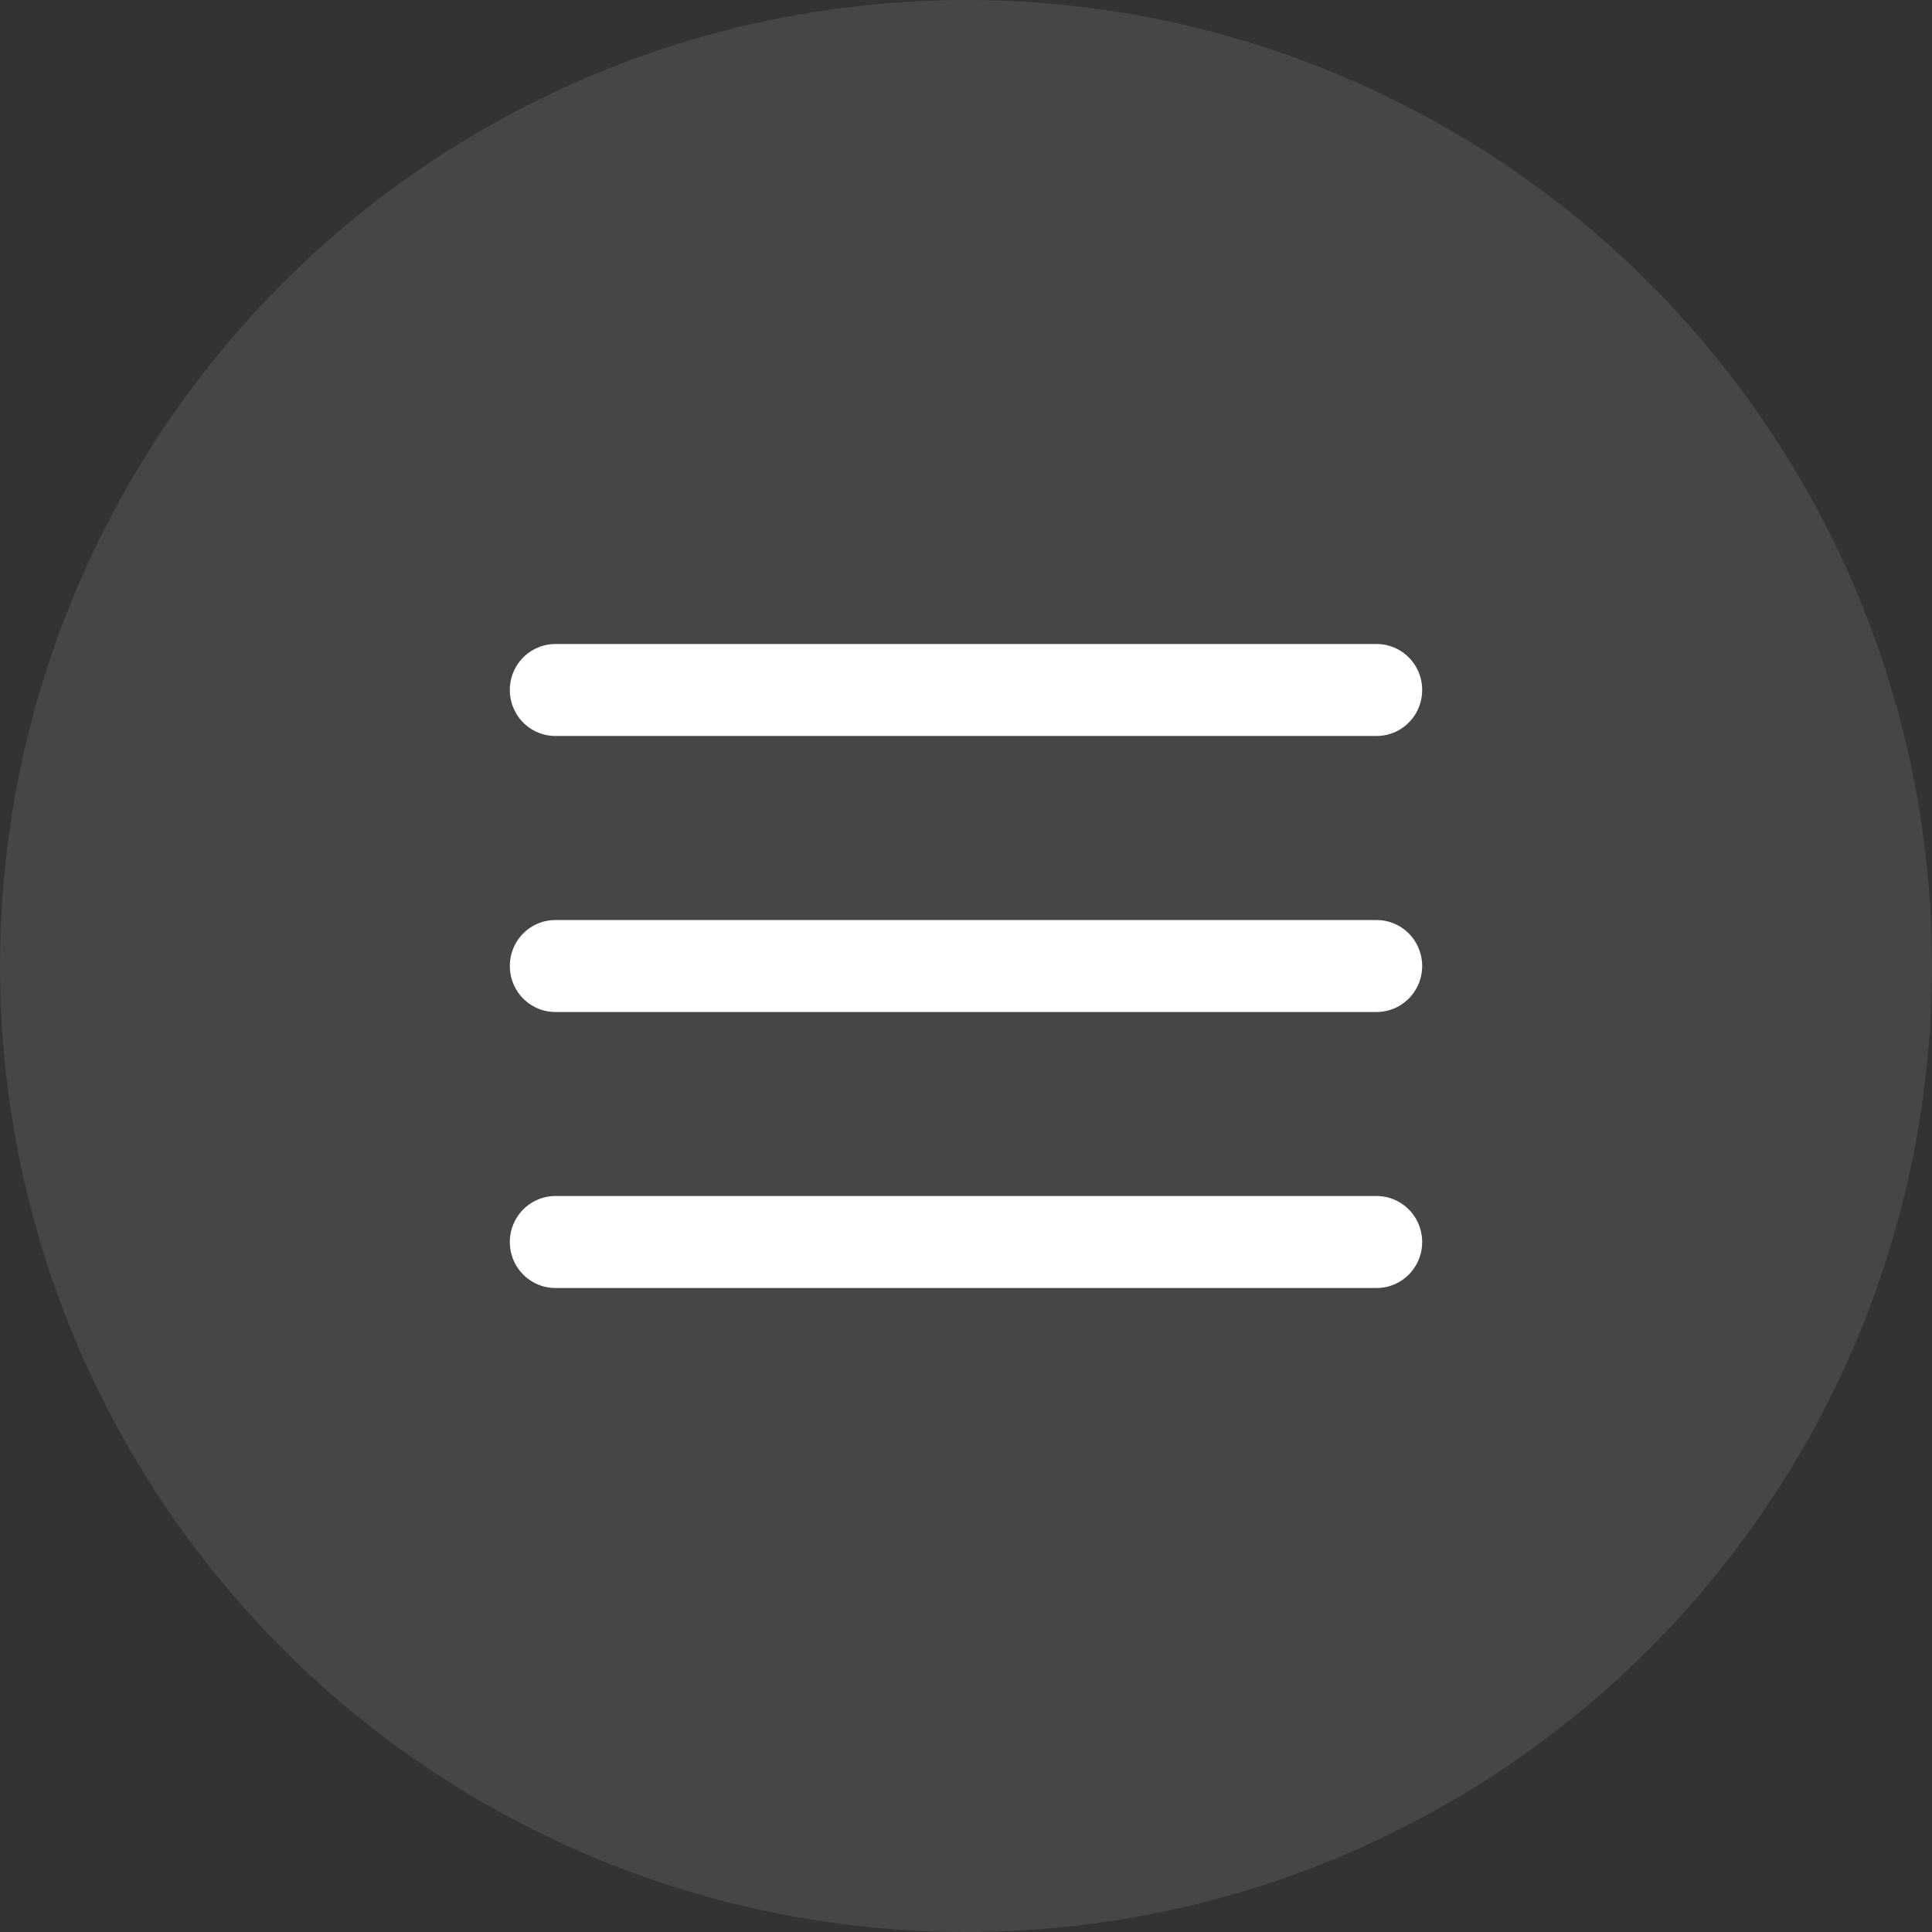
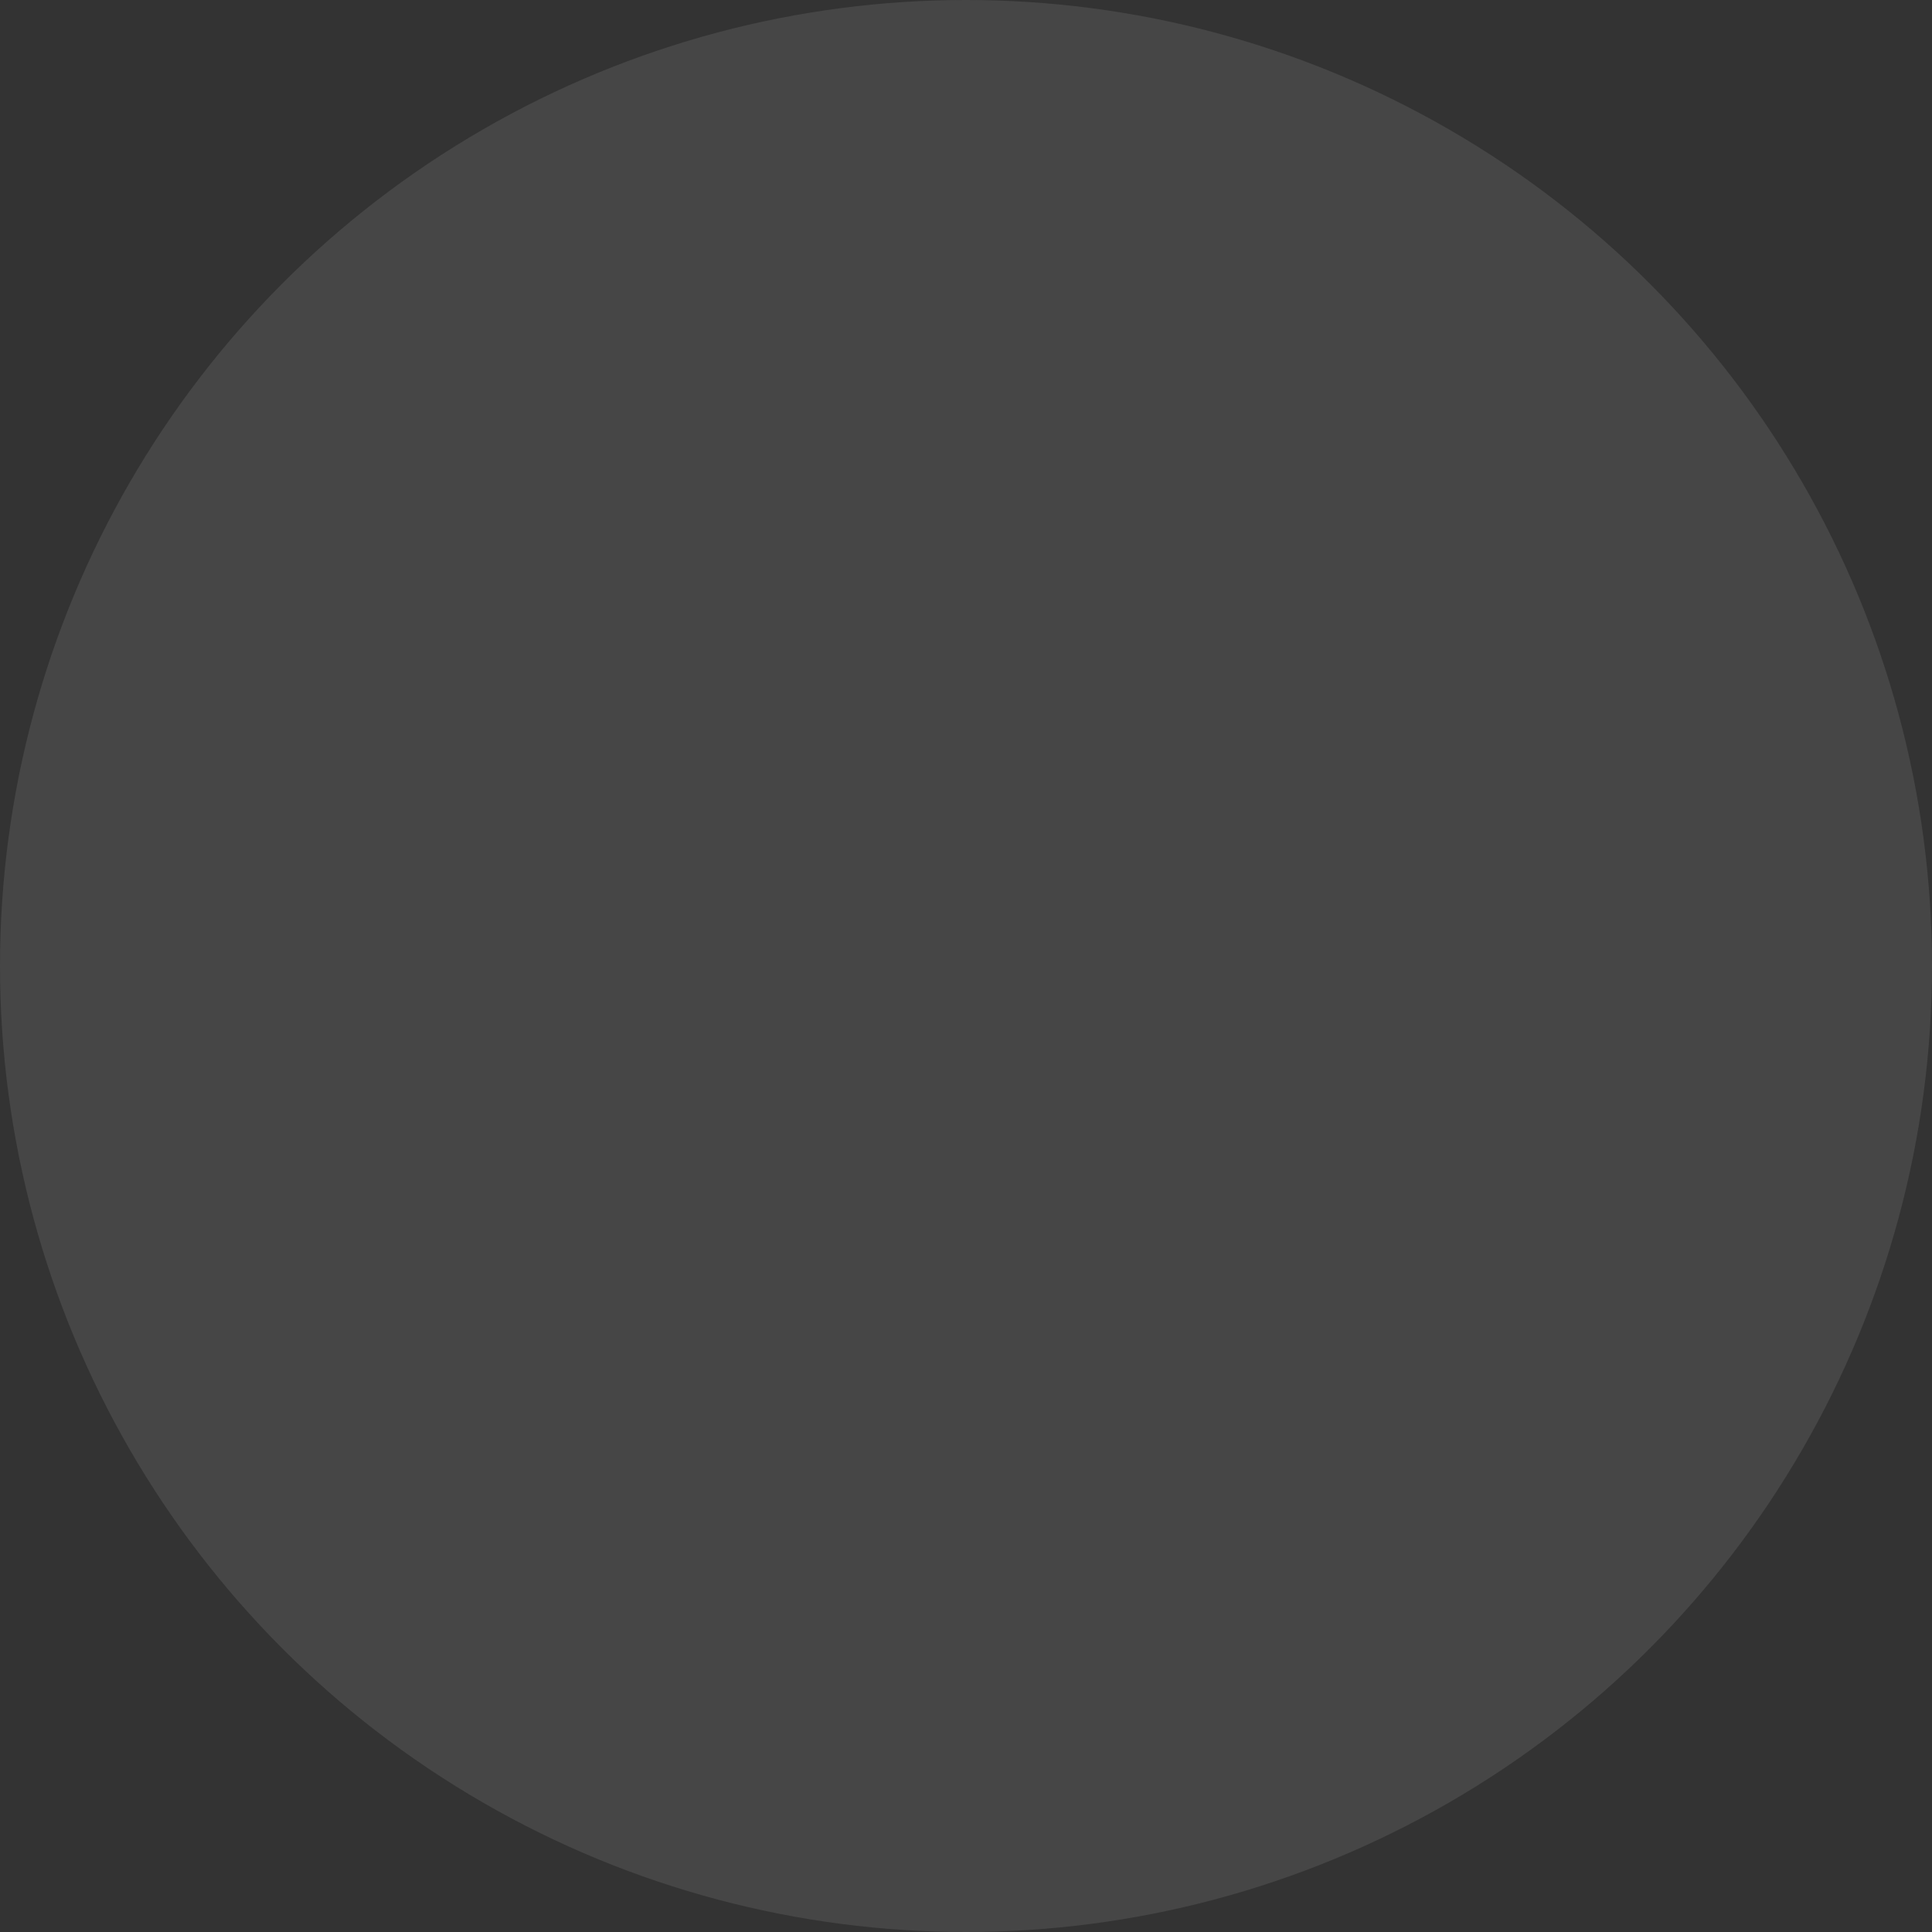
<svg xmlns="http://www.w3.org/2000/svg" width="32" height="32" viewBox="0 0 32 32" fill="none">
  <rect x="0" y="0" width="32" height="32" fill="#333333" stroke="none" />
  <circle cx="16" cy="16" r="16" fill="#F4F4F4" fill-opacity="0.1" />
-   <path d="M9.209 10.667C8.938 10.663 8.684 10.807 8.547 11.044C8.41 11.281 8.41 11.575 8.547 11.813C8.684 12.05 8.938 12.194 9.209 12.19H22.79C23.062 12.194 23.315 12.05 23.453 11.813C23.59 11.575 23.59 11.281 23.453 11.044C23.315 10.807 23.062 10.663 22.79 10.667H9.209ZM9.209 15.239C8.938 15.234 8.684 15.379 8.547 15.616C8.41 15.853 8.41 16.147 8.547 16.384C8.684 16.622 8.938 16.766 9.209 16.762H22.79C23.062 16.766 23.315 16.622 23.453 16.384C23.59 16.147 23.59 15.853 23.453 15.616C23.315 15.379 23.062 15.234 22.79 15.239H9.209ZM9.209 19.81C8.938 19.806 8.684 19.95 8.547 20.188C8.41 20.425 8.41 20.719 8.547 20.956C8.684 21.193 8.938 21.338 9.209 21.333H22.79C23.062 21.338 23.315 21.193 23.453 20.956C23.59 20.719 23.59 20.425 23.453 20.188C23.315 19.95 23.062 19.806 22.79 19.81H9.209Z" fill="white" />
</svg>